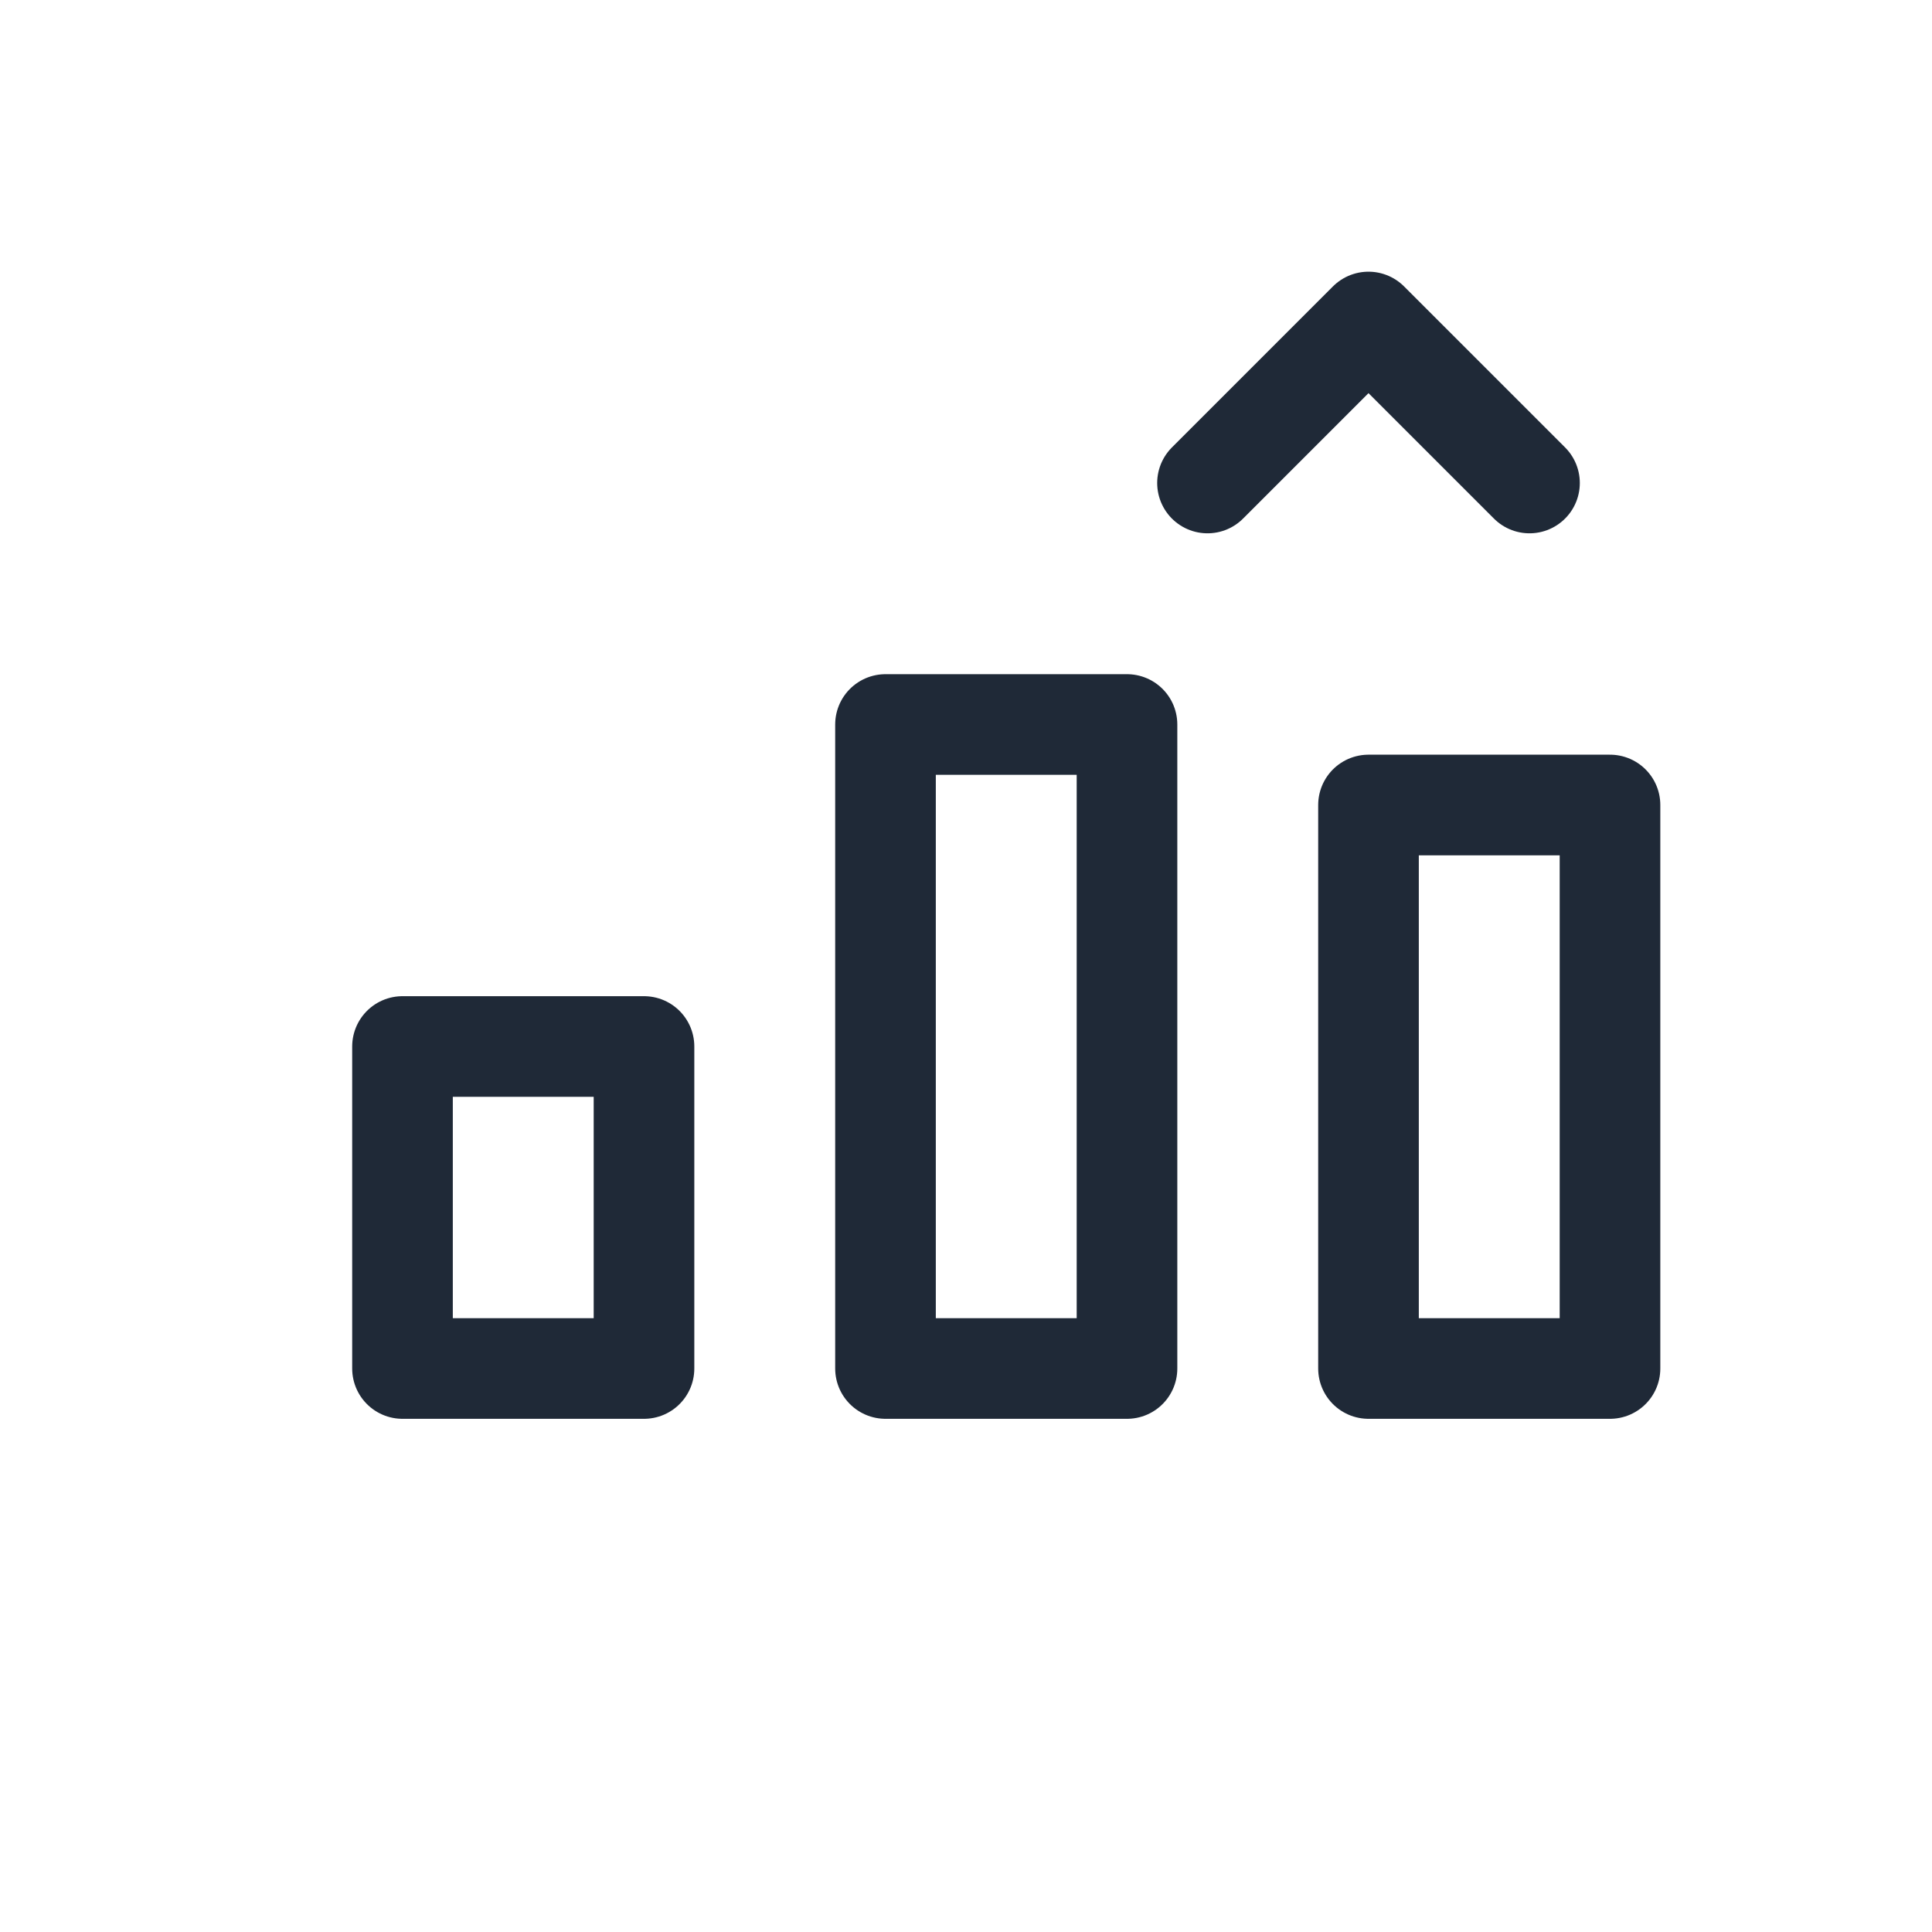
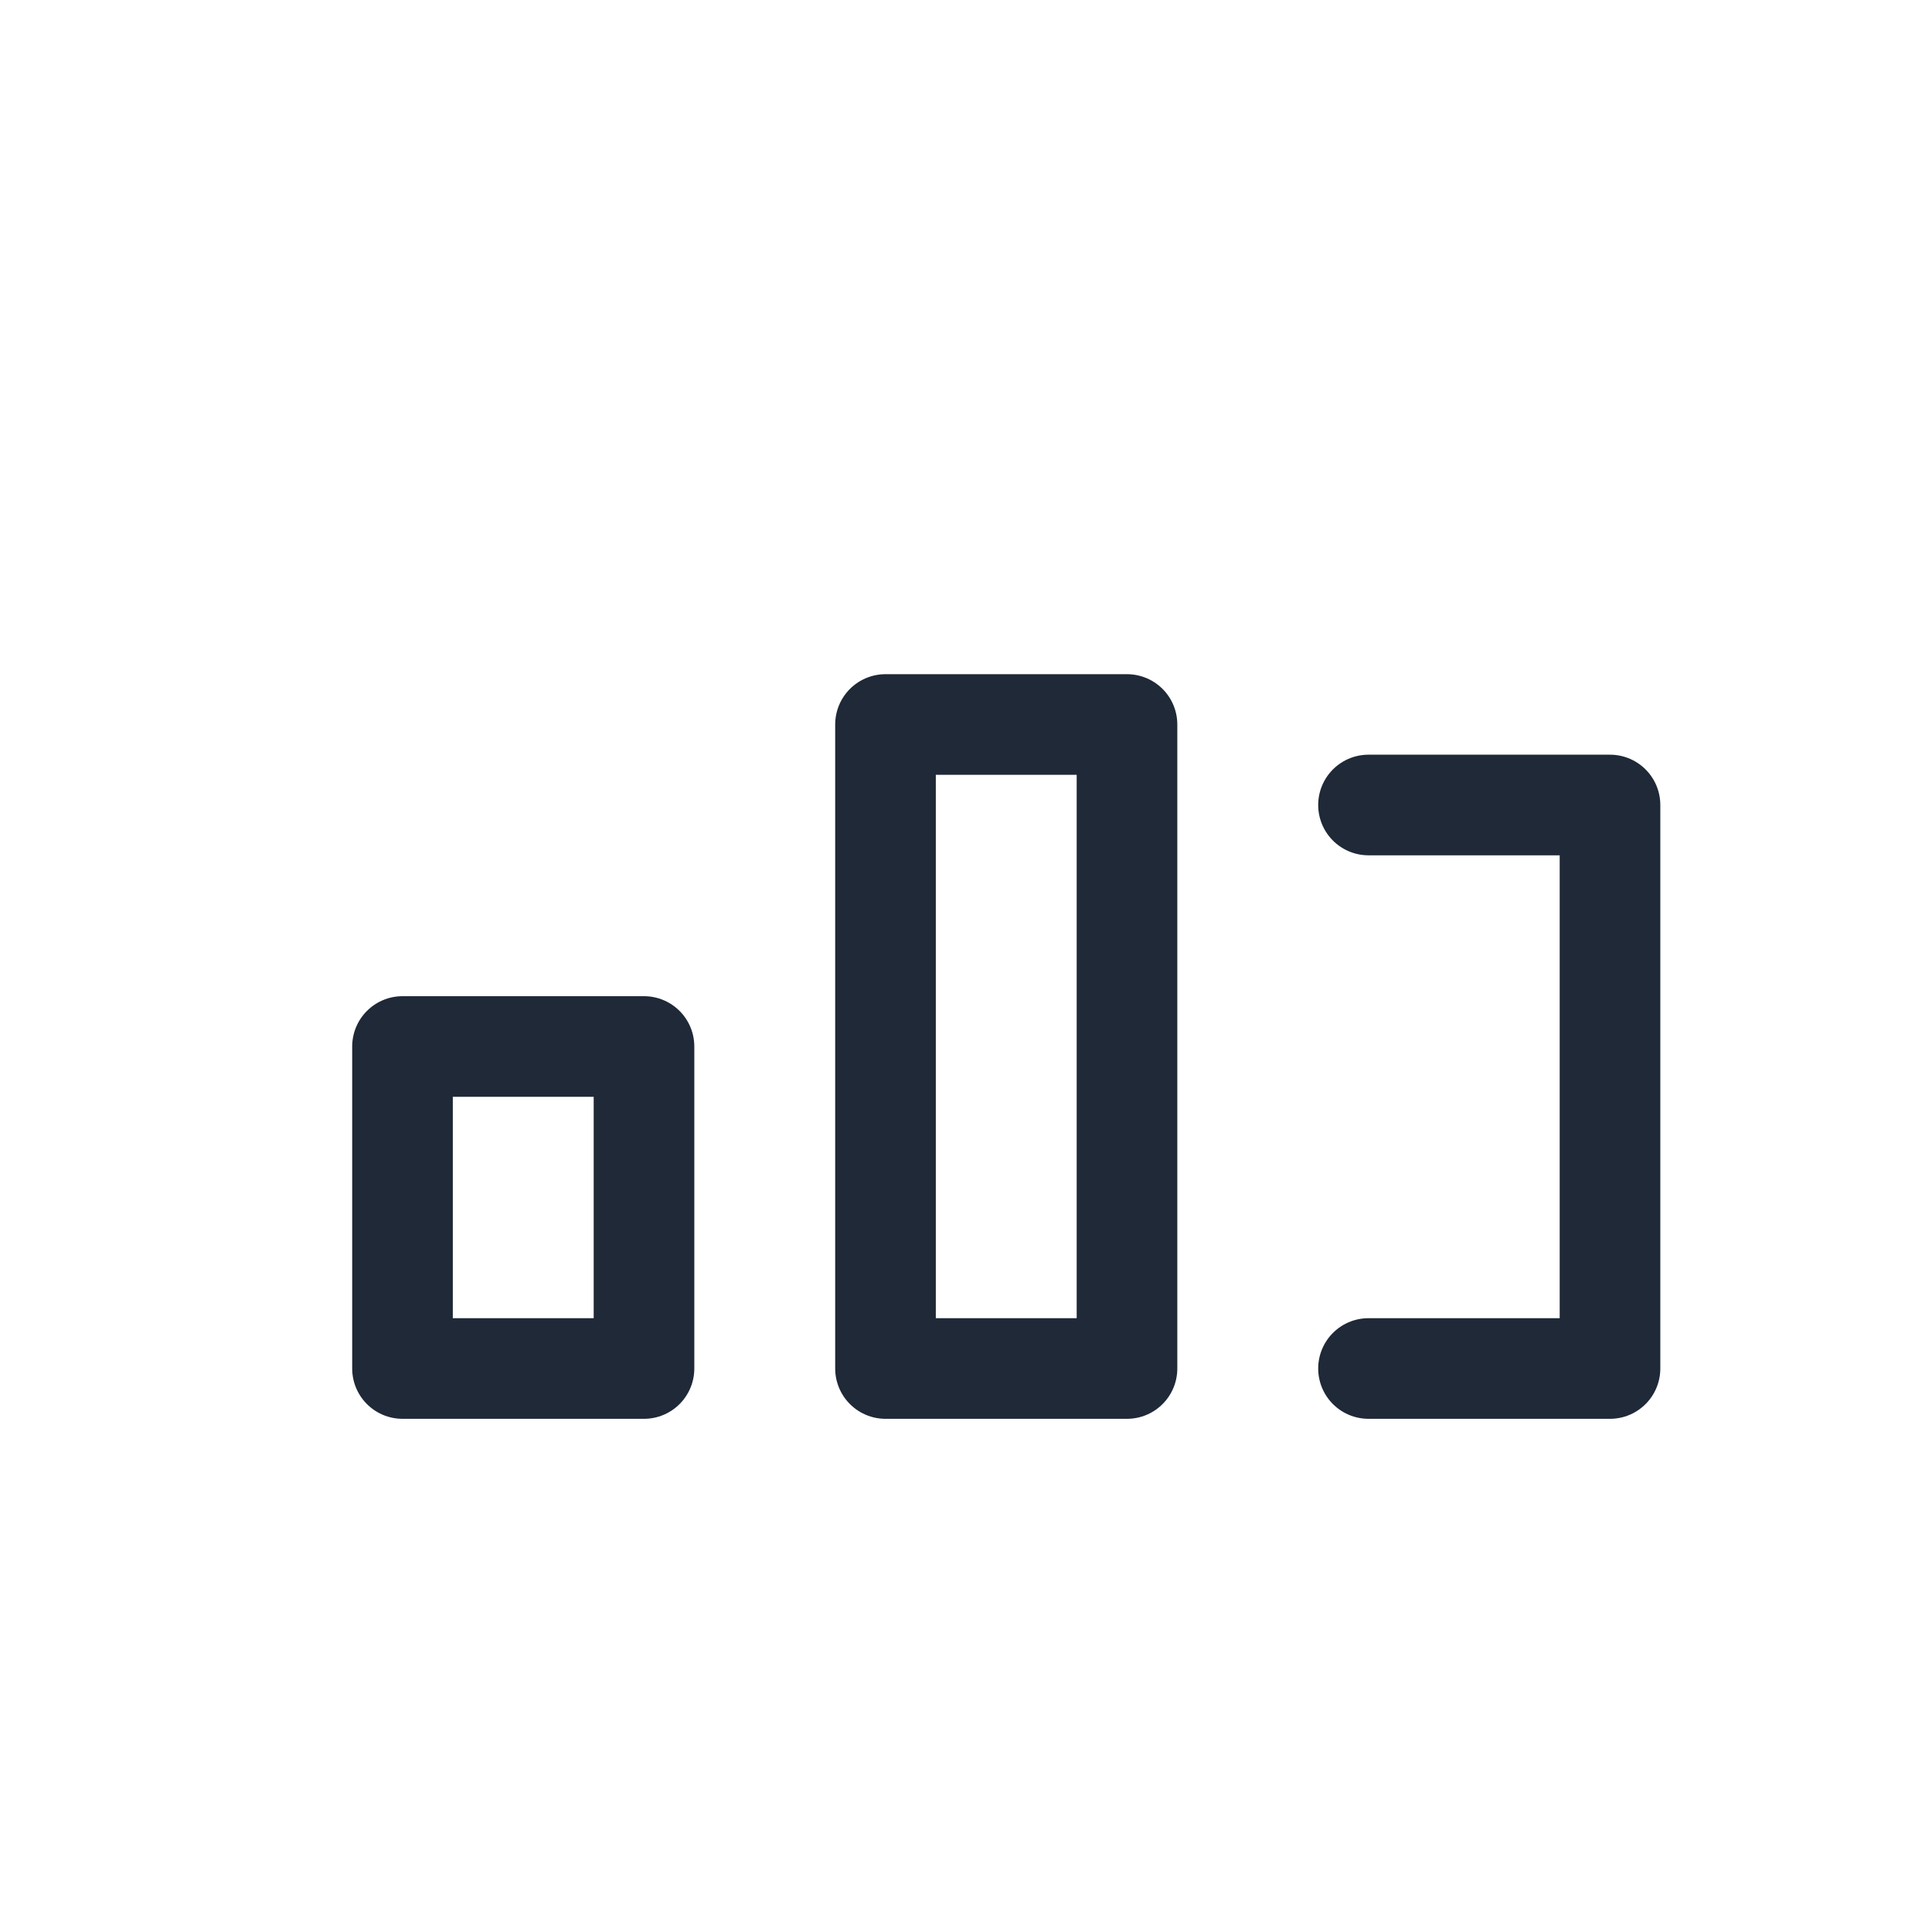
<svg xmlns="http://www.w3.org/2000/svg" width="96" height="96" viewBox="0 0 48 48" aria-label="Outputs">
  <g fill="none" stroke="#1f2937" stroke-width="2.5" stroke-linecap="round" stroke-linejoin="round">
-     <path d="M10 34h6v-8h-6zM22 34h6V18h-6zM34 34h6v-14h-6z" />
-     <path d="M30 12l4-4 4 4" />
+     <path d="M10 34h6v-8h-6zM22 34h6V18h-6zM34 34h6v-14h-6" />
  </g>
</svg>